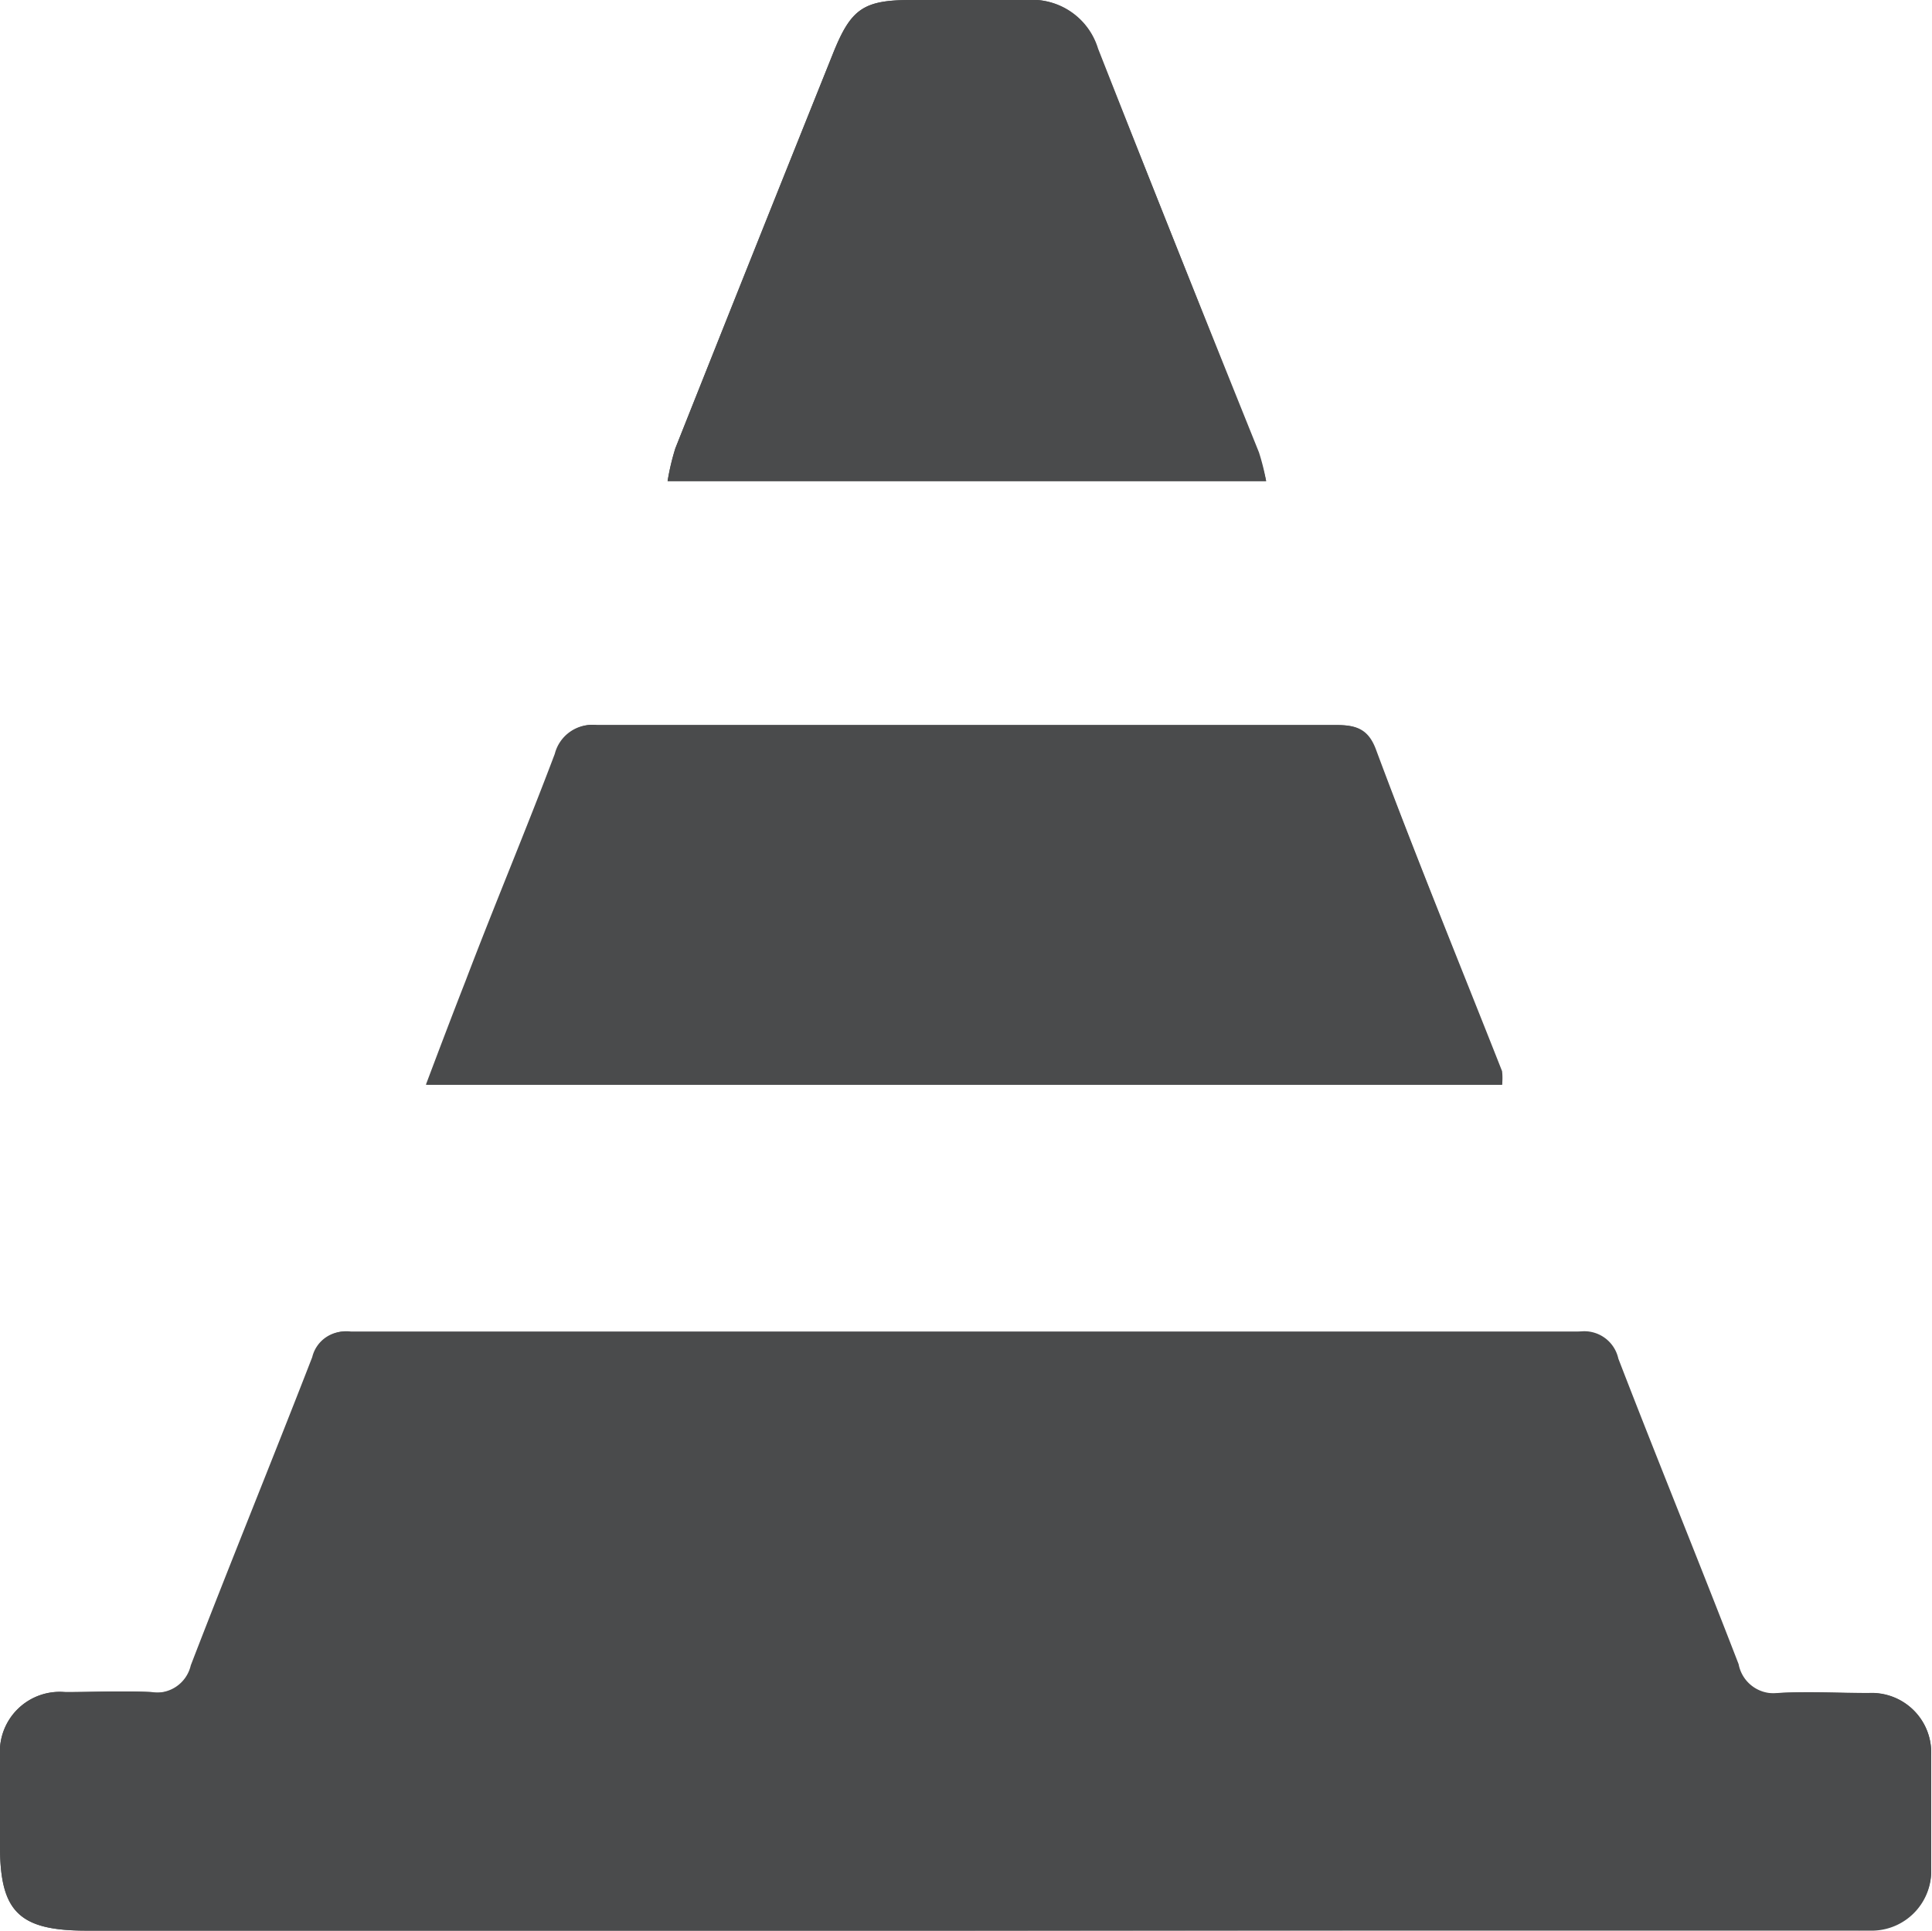
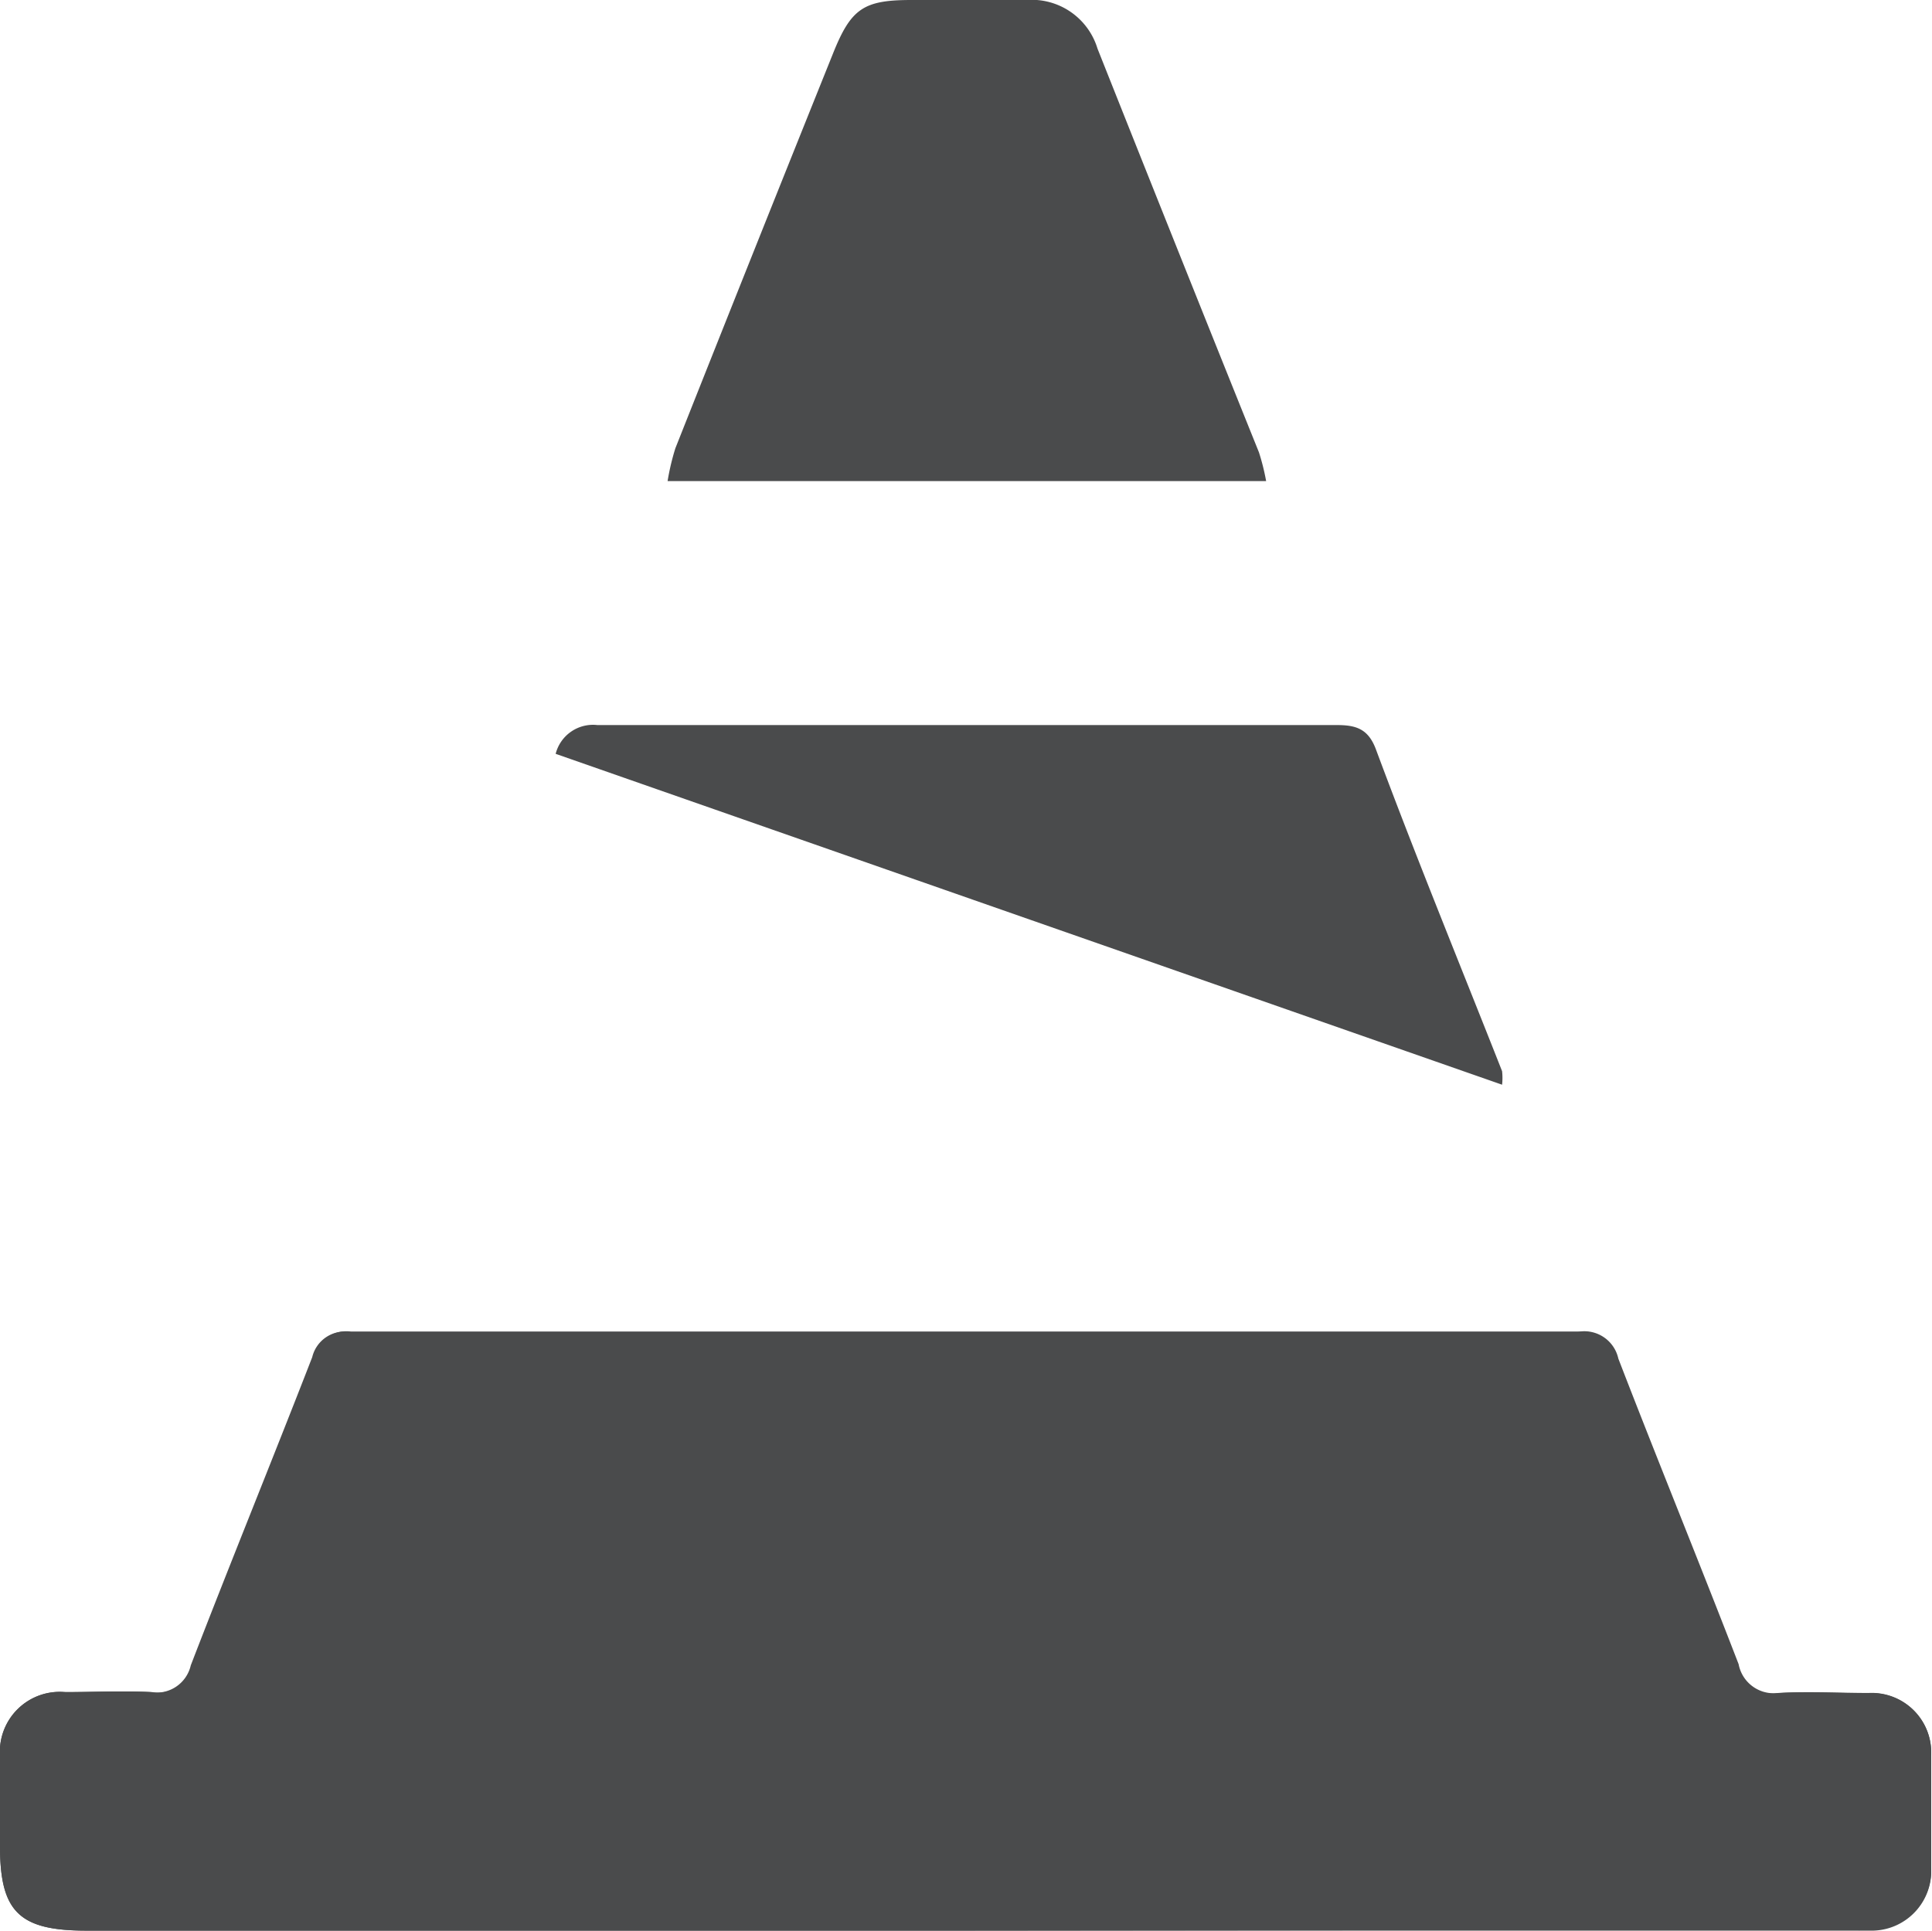
<svg xmlns="http://www.w3.org/2000/svg" viewBox="0 0 67.14 67.1">
  <defs>
    <style>.cls-1{fill:#4a4b4c;}</style>
  </defs>
  <g id="Calque_2" data-name="Calque 2">
    <g id="Calque_1-2" data-name="Calque 1">
-       <path class="cls-1" d="M33.58,67.1H64.11a7.19,7.19,0,0,0,1,0,2.07,2.07,0,0,0,2-2.19c0-1.29,0-2.59,0-3.88a2.07,2.07,0,0,0-2.17-2.19c-1,0-2.1-.06-3.14,0a1.24,1.24,0,0,1-1.38-1c-1.37-3.55-2.81-7.07-4.18-10.62a1.21,1.21,0,0,0-1.35-.94q-21.35,0-42.69,0a1.16,1.16,0,0,0-1.29.88C9.52,50.75,8.07,54.3,6.69,57.88a1.22,1.22,0,0,1-1.4.93c-1-.05-2,0-3,0A2.08,2.08,0,0,0,0,61c0,1,0,2.1,0,3.15C0,66.45.67,67.1,3,67.1ZM52.2,37.7a2.17,2.17,0,0,0,0-.47c-1.47-3.73-3-7.46-4.39-11.2-.27-.71-.7-.83-1.36-.83q-12.84,0-25.69,0a1.34,1.34,0,0,0-1.45,1c-1,2.65-2.06,5.26-3.1,7.89-.45,1.15-.89,2.31-1.38,3.61ZM44,16.72a7.81,7.81,0,0,0-.25-1C41.85,11,40,6.37,38.14,1.69A2.39,2.39,0,0,0,35.67,0c-1.33,0-2.65,0-4,0C30,0,29.57.3,28.94,1.88q-2.75,6.84-5.47,13.7a8.36,8.36,0,0,0-.27,1.14Z" />
+       <path class="cls-1" d="M33.58,67.1H64.11a7.19,7.19,0,0,0,1,0,2.07,2.07,0,0,0,2-2.19c0-1.29,0-2.59,0-3.88a2.07,2.07,0,0,0-2.17-2.19c-1,0-2.1-.06-3.14,0a1.24,1.24,0,0,1-1.38-1c-1.37-3.55-2.81-7.07-4.18-10.62a1.21,1.21,0,0,0-1.35-.94q-21.35,0-42.69,0a1.16,1.16,0,0,0-1.29.88C9.52,50.75,8.07,54.3,6.69,57.88a1.22,1.22,0,0,1-1.4.93c-1-.05-2,0-3,0A2.08,2.08,0,0,0,0,61c0,1,0,2.1,0,3.15C0,66.45.67,67.1,3,67.1ZM52.2,37.7a2.17,2.17,0,0,0,0-.47c-1.47-3.73-3-7.46-4.39-11.2-.27-.71-.7-.83-1.36-.83q-12.84,0-25.69,0a1.34,1.34,0,0,0-1.45,1ZM44,16.72a7.81,7.81,0,0,0-.25-1C41.85,11,40,6.37,38.14,1.69A2.39,2.39,0,0,0,35.67,0c-1.33,0-2.65,0-4,0C30,0,29.57.3,28.94,1.88q-2.75,6.84-5.47,13.7a8.36,8.36,0,0,0-.27,1.14Z" />
      <path class="cls-1" d="M33.58,67.1H3C.67,67.1,0,66.45,0,64.18c0-1.05,0-2.1,0-3.15a2.08,2.08,0,0,1,2.23-2.22c1,0,2-.05,3,0a1.22,1.22,0,0,0,1.4-.93c1.38-3.58,2.83-7.13,4.22-10.71a1.16,1.16,0,0,1,1.29-.88q21.35,0,42.69,0a1.21,1.21,0,0,1,1.35.94c1.37,3.55,2.81,7.07,4.18,10.62a1.24,1.24,0,0,0,1.38,1c1-.07,2.1,0,3.14,0A2.07,2.07,0,0,1,67.11,61c0,1.29,0,2.59,0,3.88a2.07,2.07,0,0,1-2,2.19,7.19,7.19,0,0,1-1,0Z" />
-       <path class="cls-1" d="M52.2,37.7H14.8c.49-1.3.93-2.46,1.38-3.61,1-2.63,2.1-5.24,3.1-7.89a1.34,1.34,0,0,1,1.45-1q12.84,0,25.69,0c.66,0,1.09.12,1.36.83,1.43,3.74,2.92,7.47,4.39,11.2A2.17,2.17,0,0,1,52.2,37.7Z" />
-       <path class="cls-1" d="M44,16.72H23.2a8.36,8.36,0,0,1,.27-1.14q2.73-6.85,5.47-13.7C29.57.3,30,0,31.69,0c1.33,0,2.65,0,4,0a2.39,2.39,0,0,1,2.47,1.69C40,6.37,41.85,11,43.7,15.69A7.81,7.81,0,0,1,44,16.72Z" />
    </g>
  </g>
</svg>